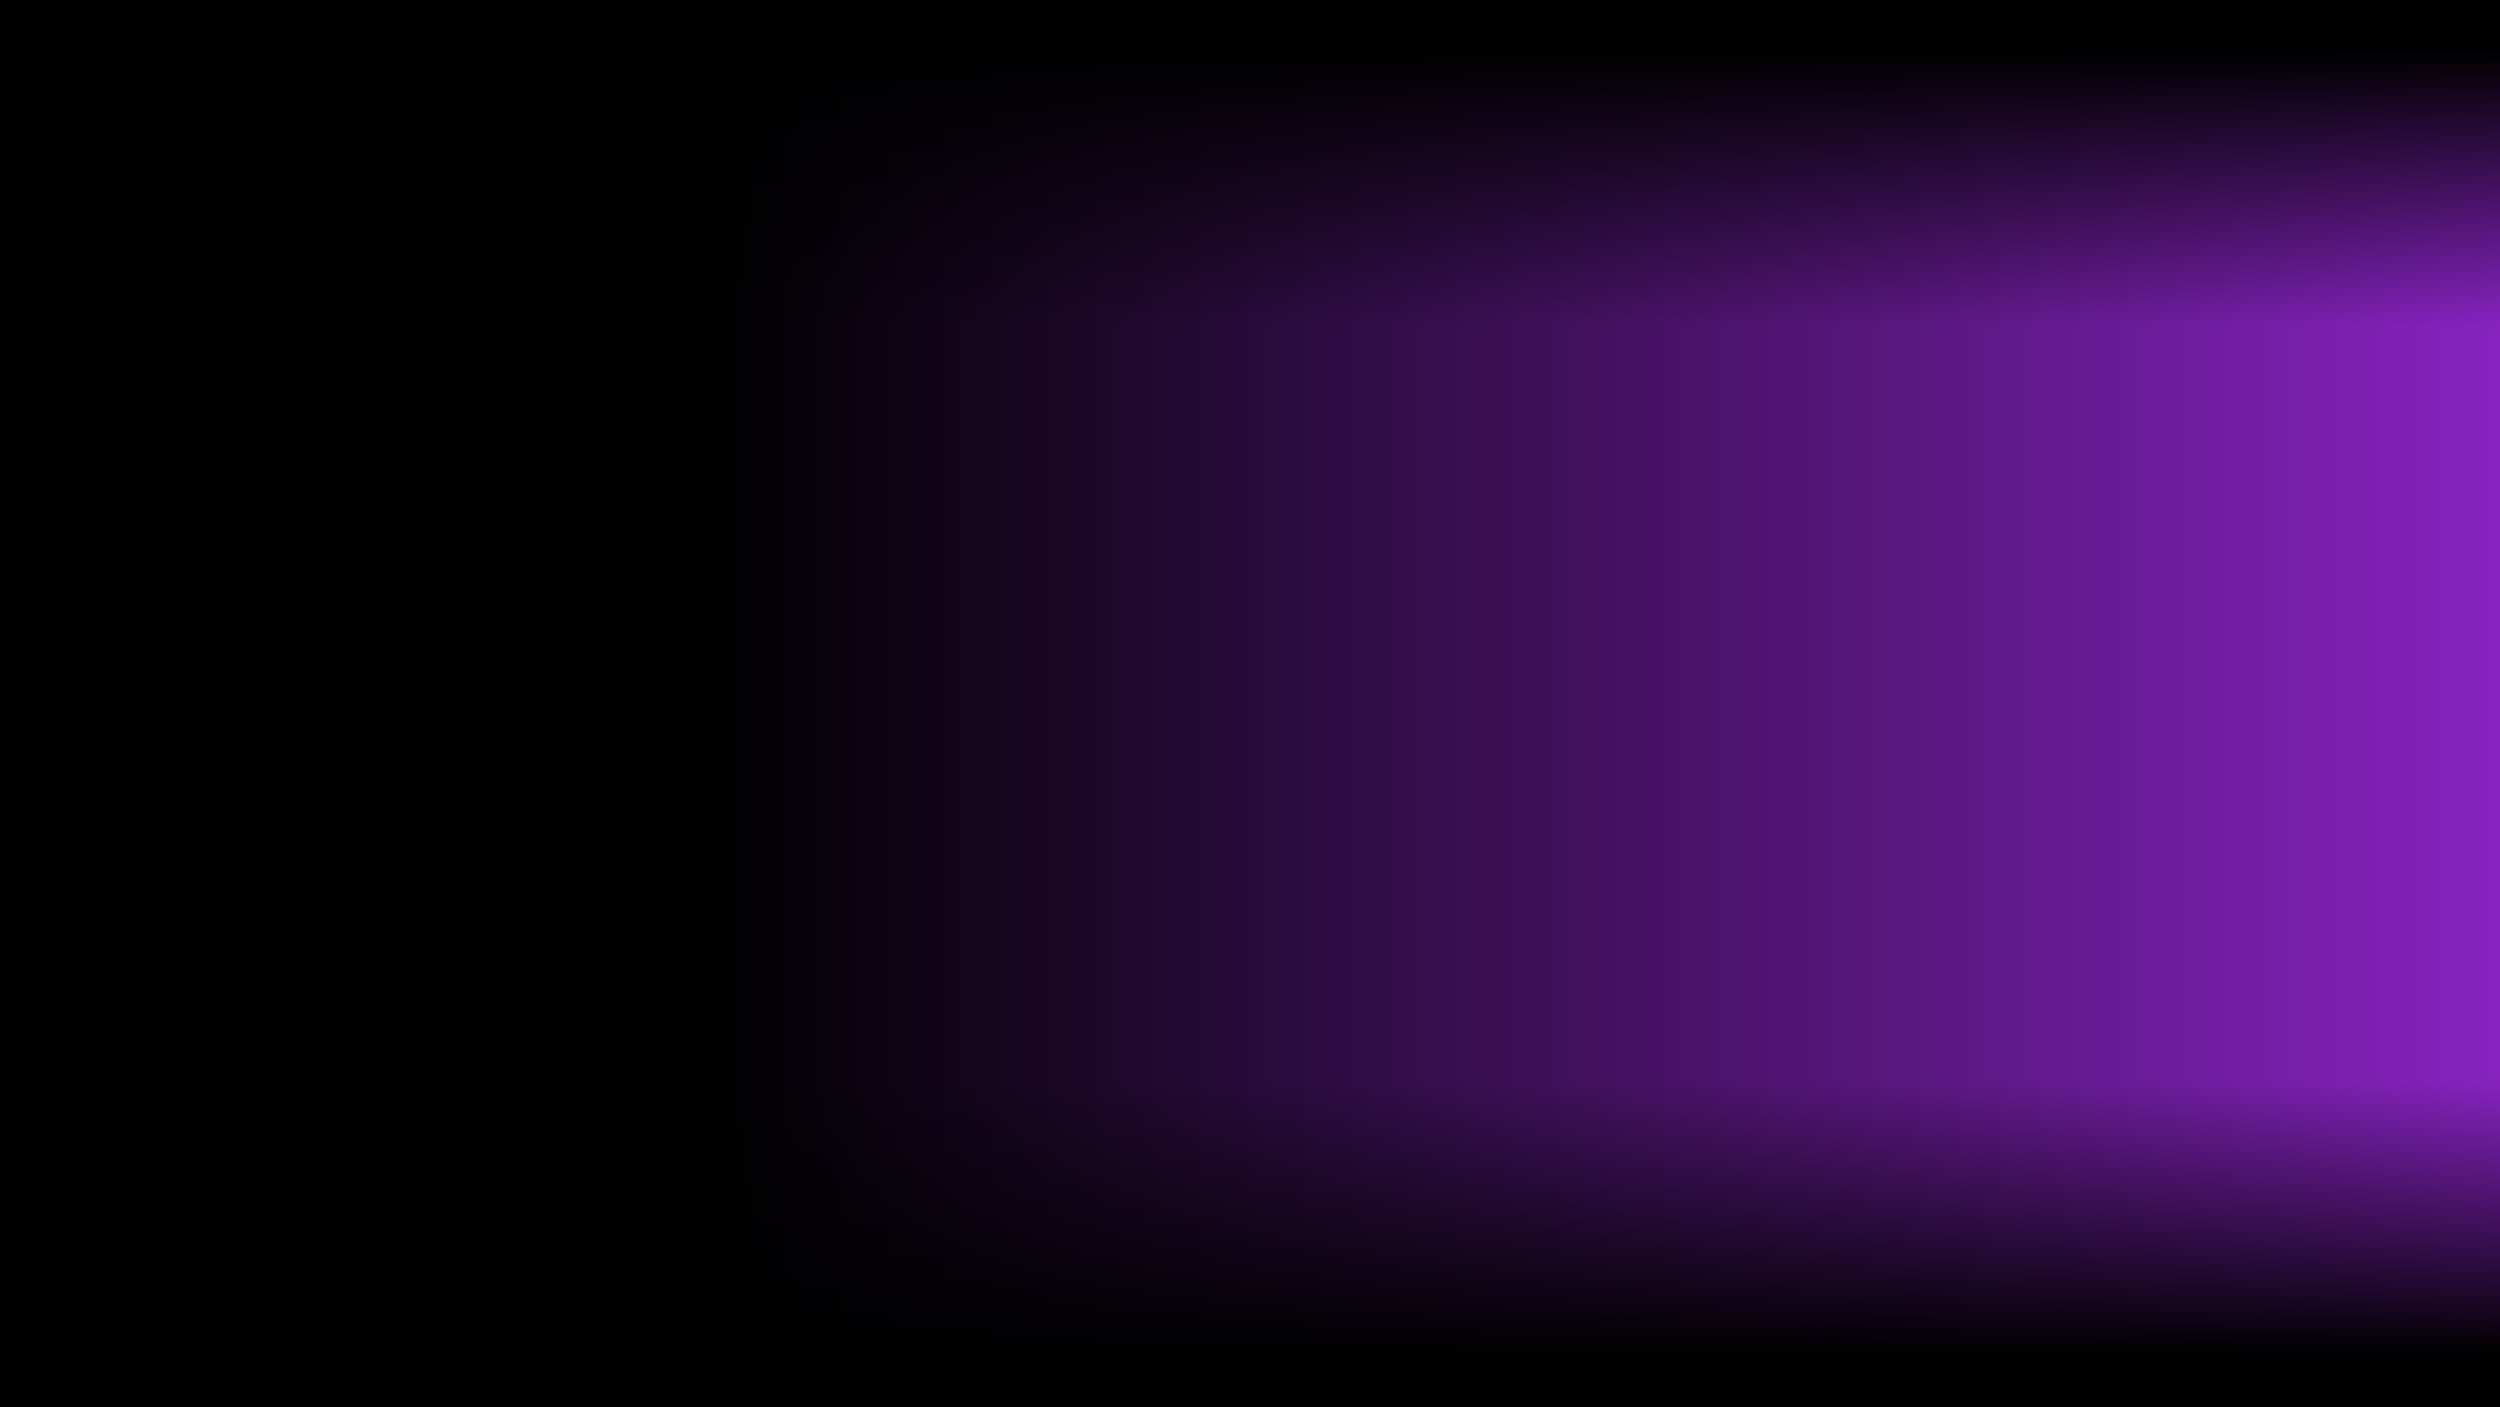
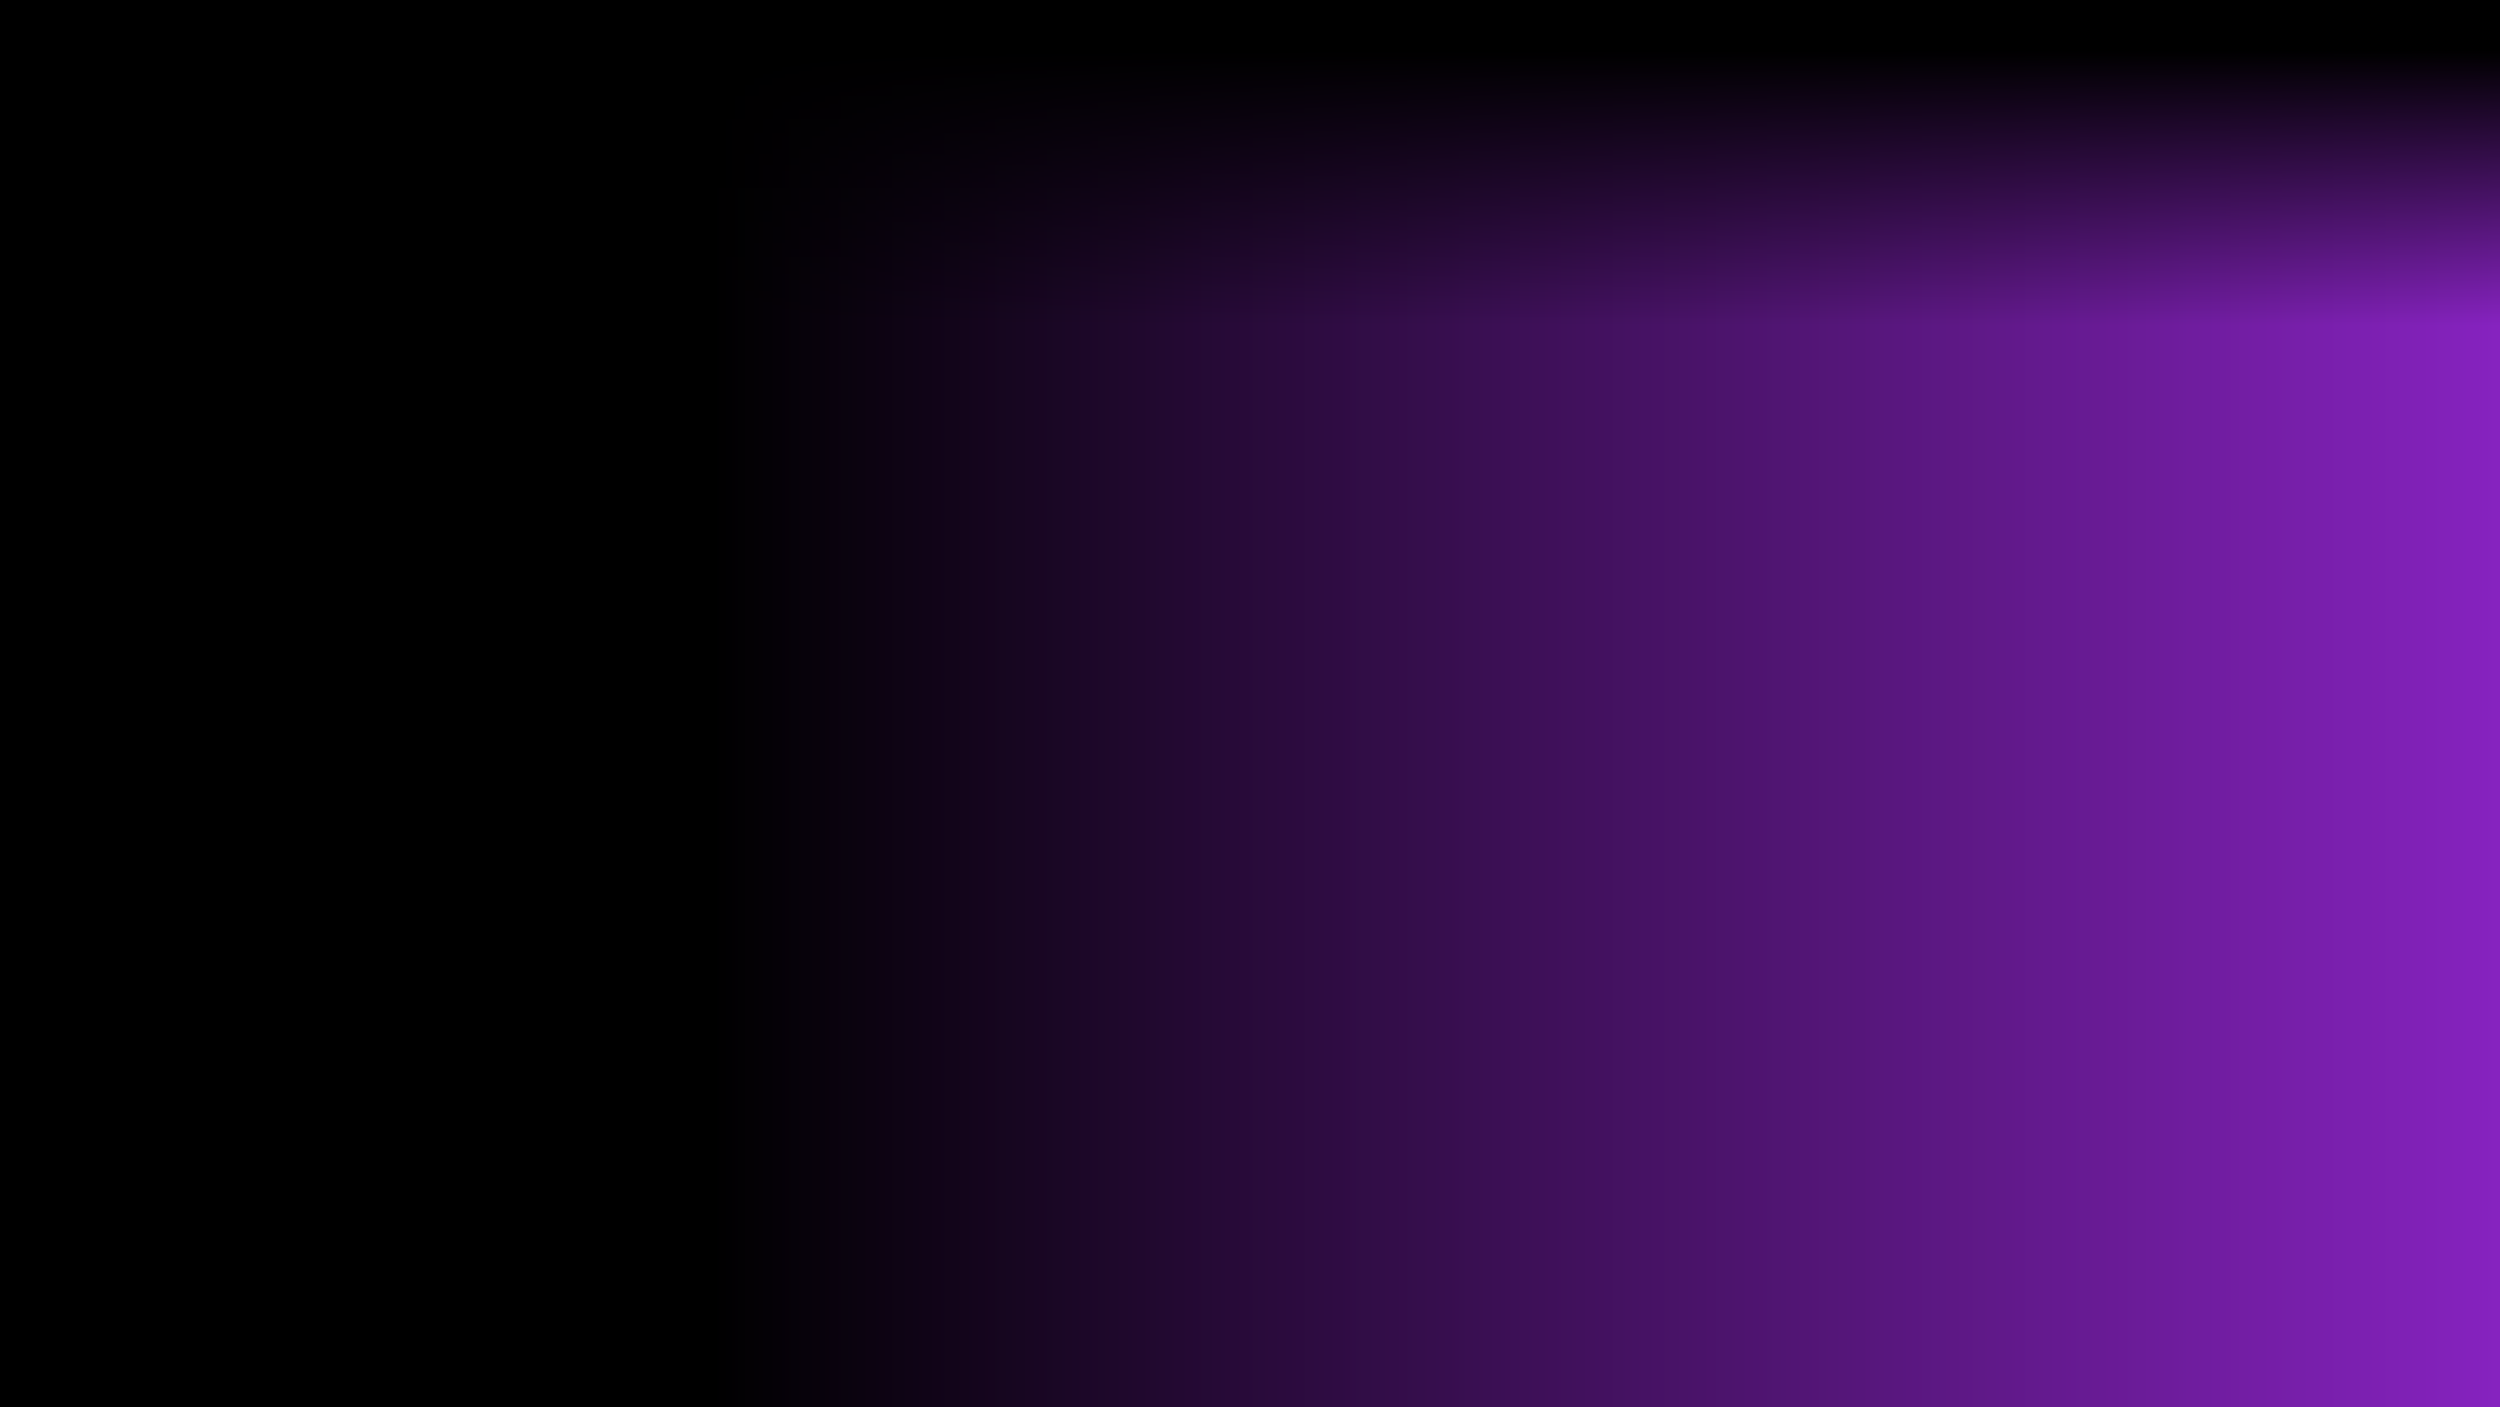
<svg xmlns="http://www.w3.org/2000/svg" width="970" height="546" viewBox="0 0 970 546" fill="none">
  <rect width="970" height="546" fill="url(#paint0_linear_2002_11)" />
-   <rect y="387" width="970" height="159" fill="url(#paint1_linear_2002_11)" />
  <rect x="970" y="159" width="970" height="159" transform="rotate(-180 970 159)" fill="url(#paint2_linear_2002_11)" />
  <defs>
    <linearGradient id="paint0_linear_2002_11" x1="276.287" y1="273" x2="1135.12" y2="273" gradientUnits="userSpaceOnUse">
      <stop />
      <stop offset="1" stop-color="#A62BED" />
    </linearGradient>
    <linearGradient id="paint1_linear_2002_11" x1="596" y1="526.33" x2="596" y2="419.784" gradientUnits="userSpaceOnUse">
      <stop />
      <stop offset="1" stop-opacity="0" />
    </linearGradient>
    <linearGradient id="paint2_linear_2002_11" x1="1566" y1="298.33" x2="1566" y2="191.784" gradientUnits="userSpaceOnUse">
      <stop />
      <stop offset="1" stop-opacity="0" />
    </linearGradient>
  </defs>
</svg>